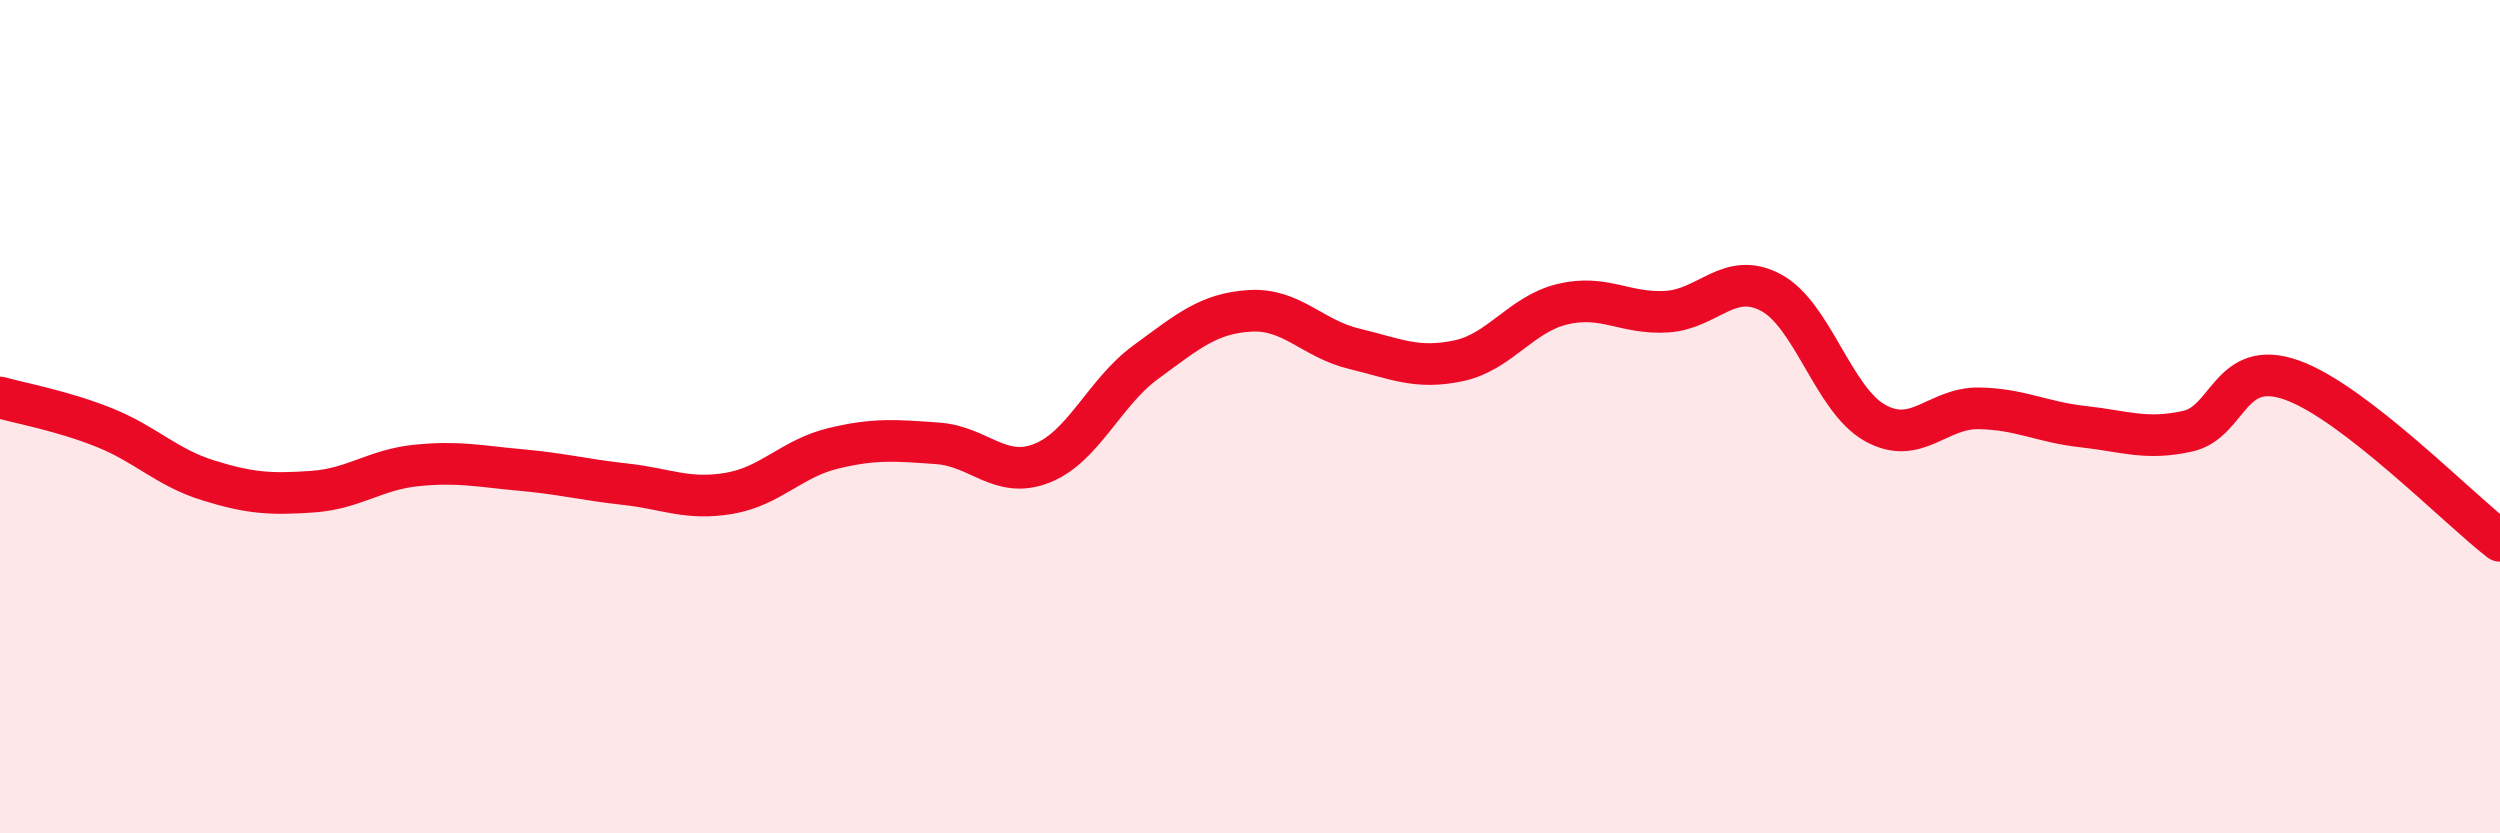
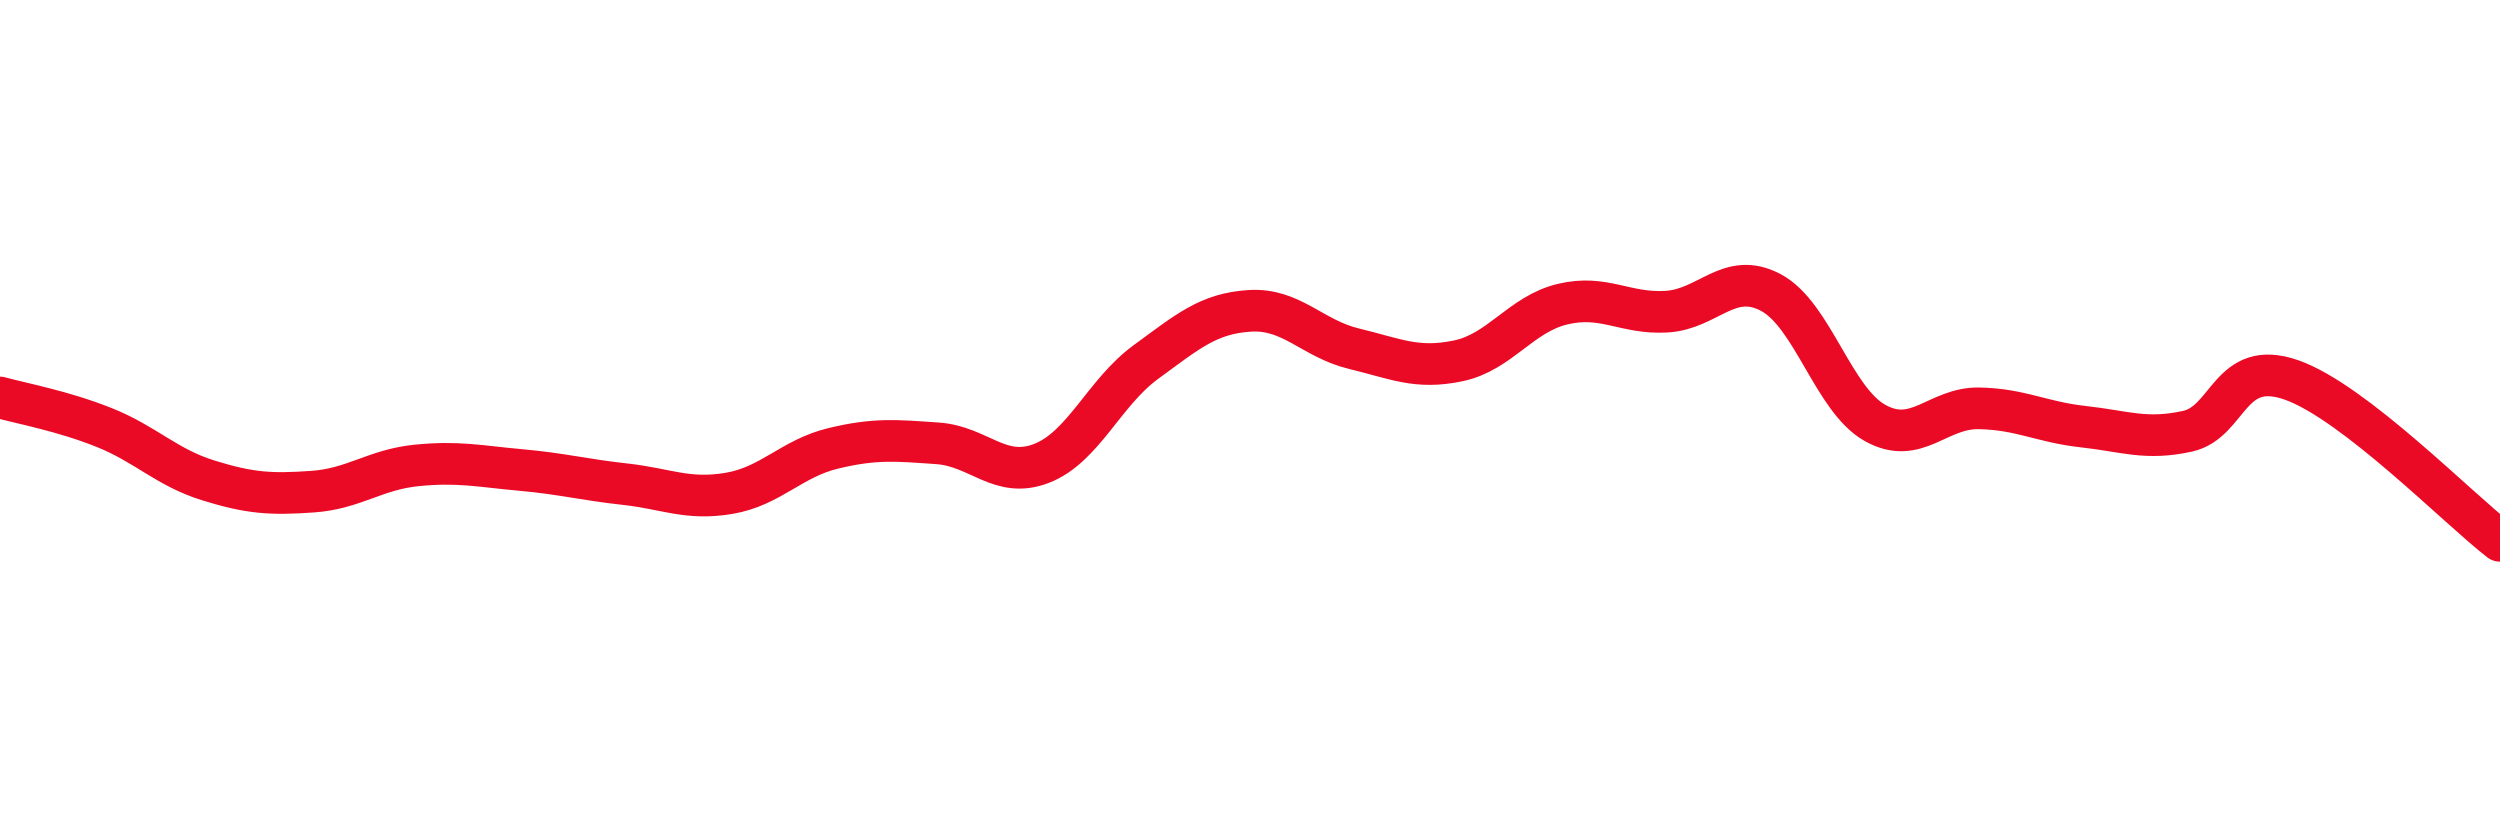
<svg xmlns="http://www.w3.org/2000/svg" width="60" height="20" viewBox="0 0 60 20">
-   <path d="M 0,9.54 C 0.5,9.68 1.5,9.86 2.5,10.26 C 3.5,10.66 4,11.22 5,11.53 C 6,11.84 6.5,11.87 7.5,11.8 C 8.5,11.73 9,11.27 10,11.17 C 11,11.07 11.5,11.19 12.5,11.28 C 13.5,11.37 14,11.51 15,11.62 C 16,11.73 16.5,12.01 17.5,11.84 C 18.5,11.67 19,11 20,10.76 C 21,10.52 21.5,10.57 22.5,10.64 C 23.5,10.71 24,11.51 25,11.12 C 26,10.73 26.5,9.42 27.5,8.69 C 28.5,7.96 29,7.52 30,7.46 C 31,7.4 31.5,8.13 32.5,8.37 C 33.5,8.61 34,8.87 35,8.66 C 36,8.45 36.5,7.54 37.5,7.3 C 38.5,7.06 39,7.54 40,7.48 C 41,7.42 41.5,6.49 42.5,7.02 C 43.5,7.55 44,9.59 45,10.15 C 46,10.71 46.5,9.78 47.5,9.8 C 48.5,9.82 49,10.13 50,10.24 C 51,10.35 51.5,10.57 52.5,10.35 C 53.5,10.13 53.5,8.59 55,9.12 C 56.5,9.65 59,12.21 60,12.98L60 20L0 20Z" fill="#EB0A25" opacity="0.1" stroke-linecap="round" stroke-linejoin="round" />
  <path d="M 0,9.54 C 0.5,9.68 1.5,9.86 2.5,10.26 C 3.5,10.66 4,11.22 5,11.53 C 6,11.84 6.5,11.87 7.5,11.8 C 8.5,11.73 9,11.27 10,11.17 C 11,11.07 11.5,11.19 12.5,11.28 C 13.5,11.37 14,11.51 15,11.62 C 16,11.73 16.5,12.01 17.5,11.84 C 18.5,11.67 19,11 20,10.76 C 21,10.52 21.5,10.57 22.5,10.64 C 23.5,10.71 24,11.51 25,11.12 C 26,10.73 26.5,9.42 27.5,8.69 C 28.5,7.96 29,7.52 30,7.46 C 31,7.4 31.5,8.13 32.5,8.37 C 33.5,8.61 34,8.87 35,8.66 C 36,8.45 36.5,7.54 37.5,7.3 C 38.5,7.06 39,7.54 40,7.48 C 41,7.42 41.5,6.49 42.5,7.02 C 43.5,7.55 44,9.59 45,10.15 C 46,10.71 46.5,9.78 47.5,9.8 C 48.5,9.82 49,10.13 50,10.24 C 51,10.35 51.5,10.57 52.5,10.35 C 53.5,10.13 53.5,8.59 55,9.12 C 56.5,9.65 59,12.21 60,12.98" stroke="#EB0A25" stroke-width="1" fill="none" stroke-linecap="round" stroke-linejoin="round" />
</svg>